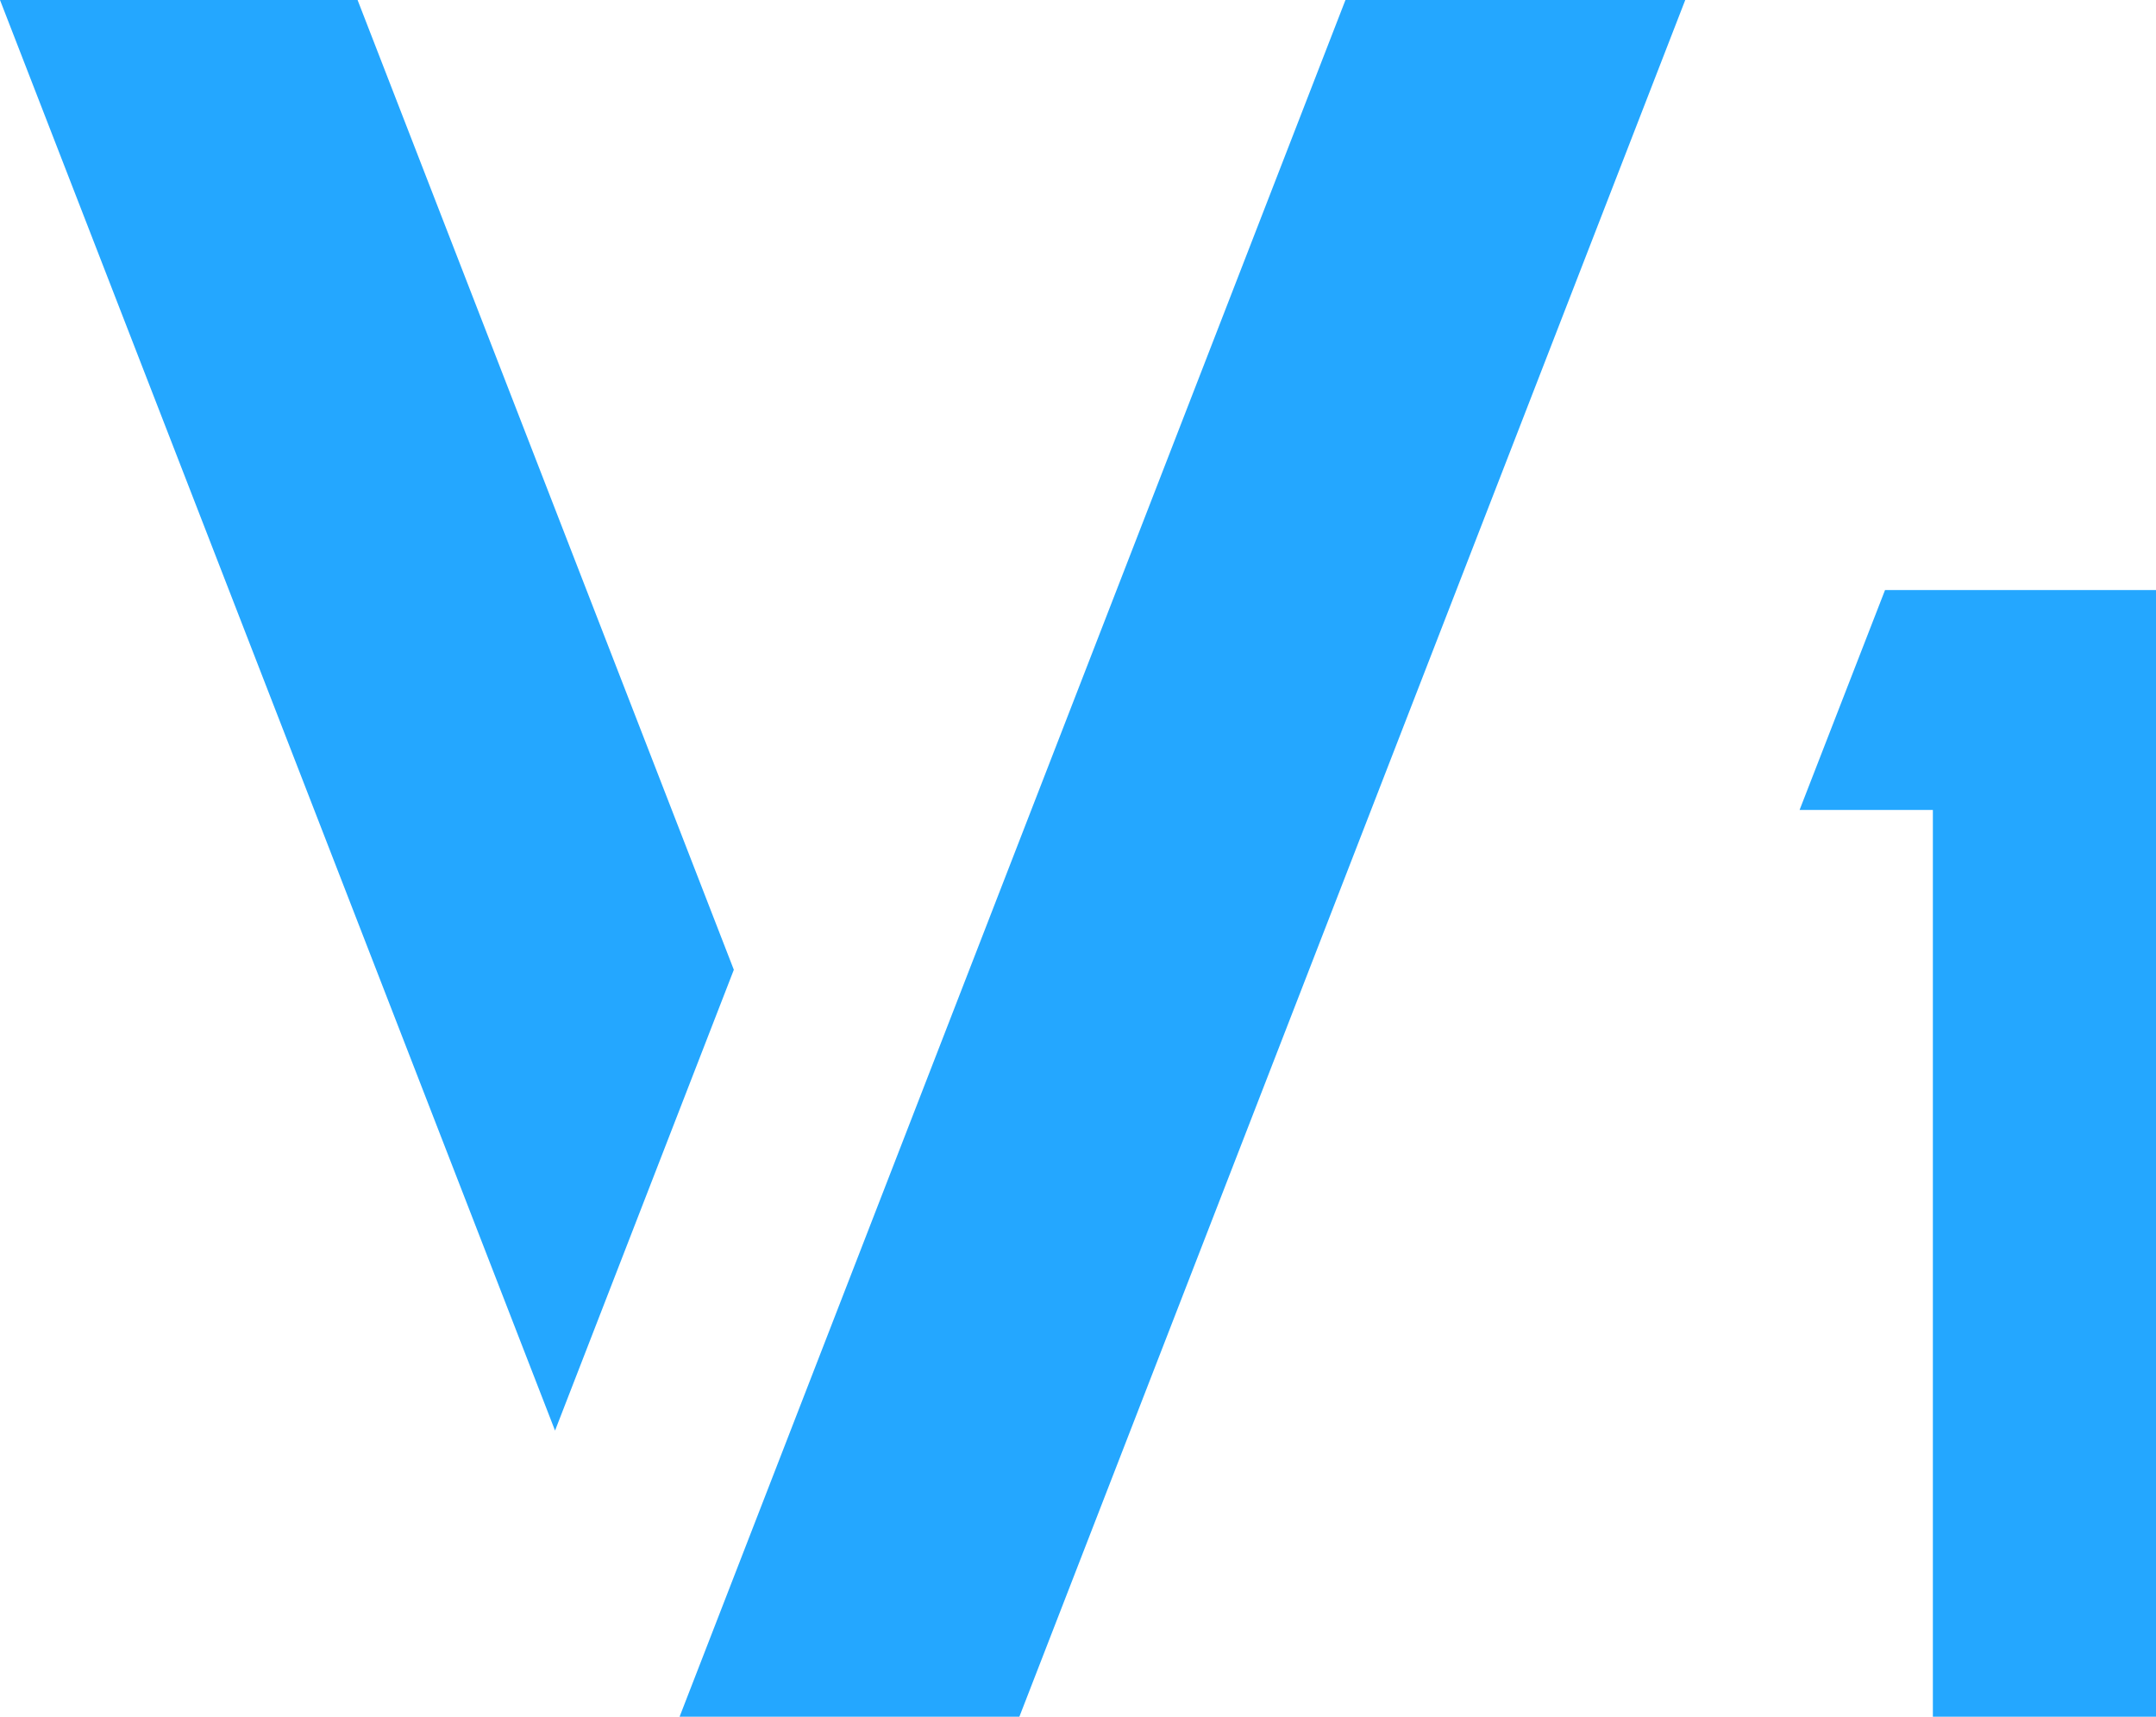
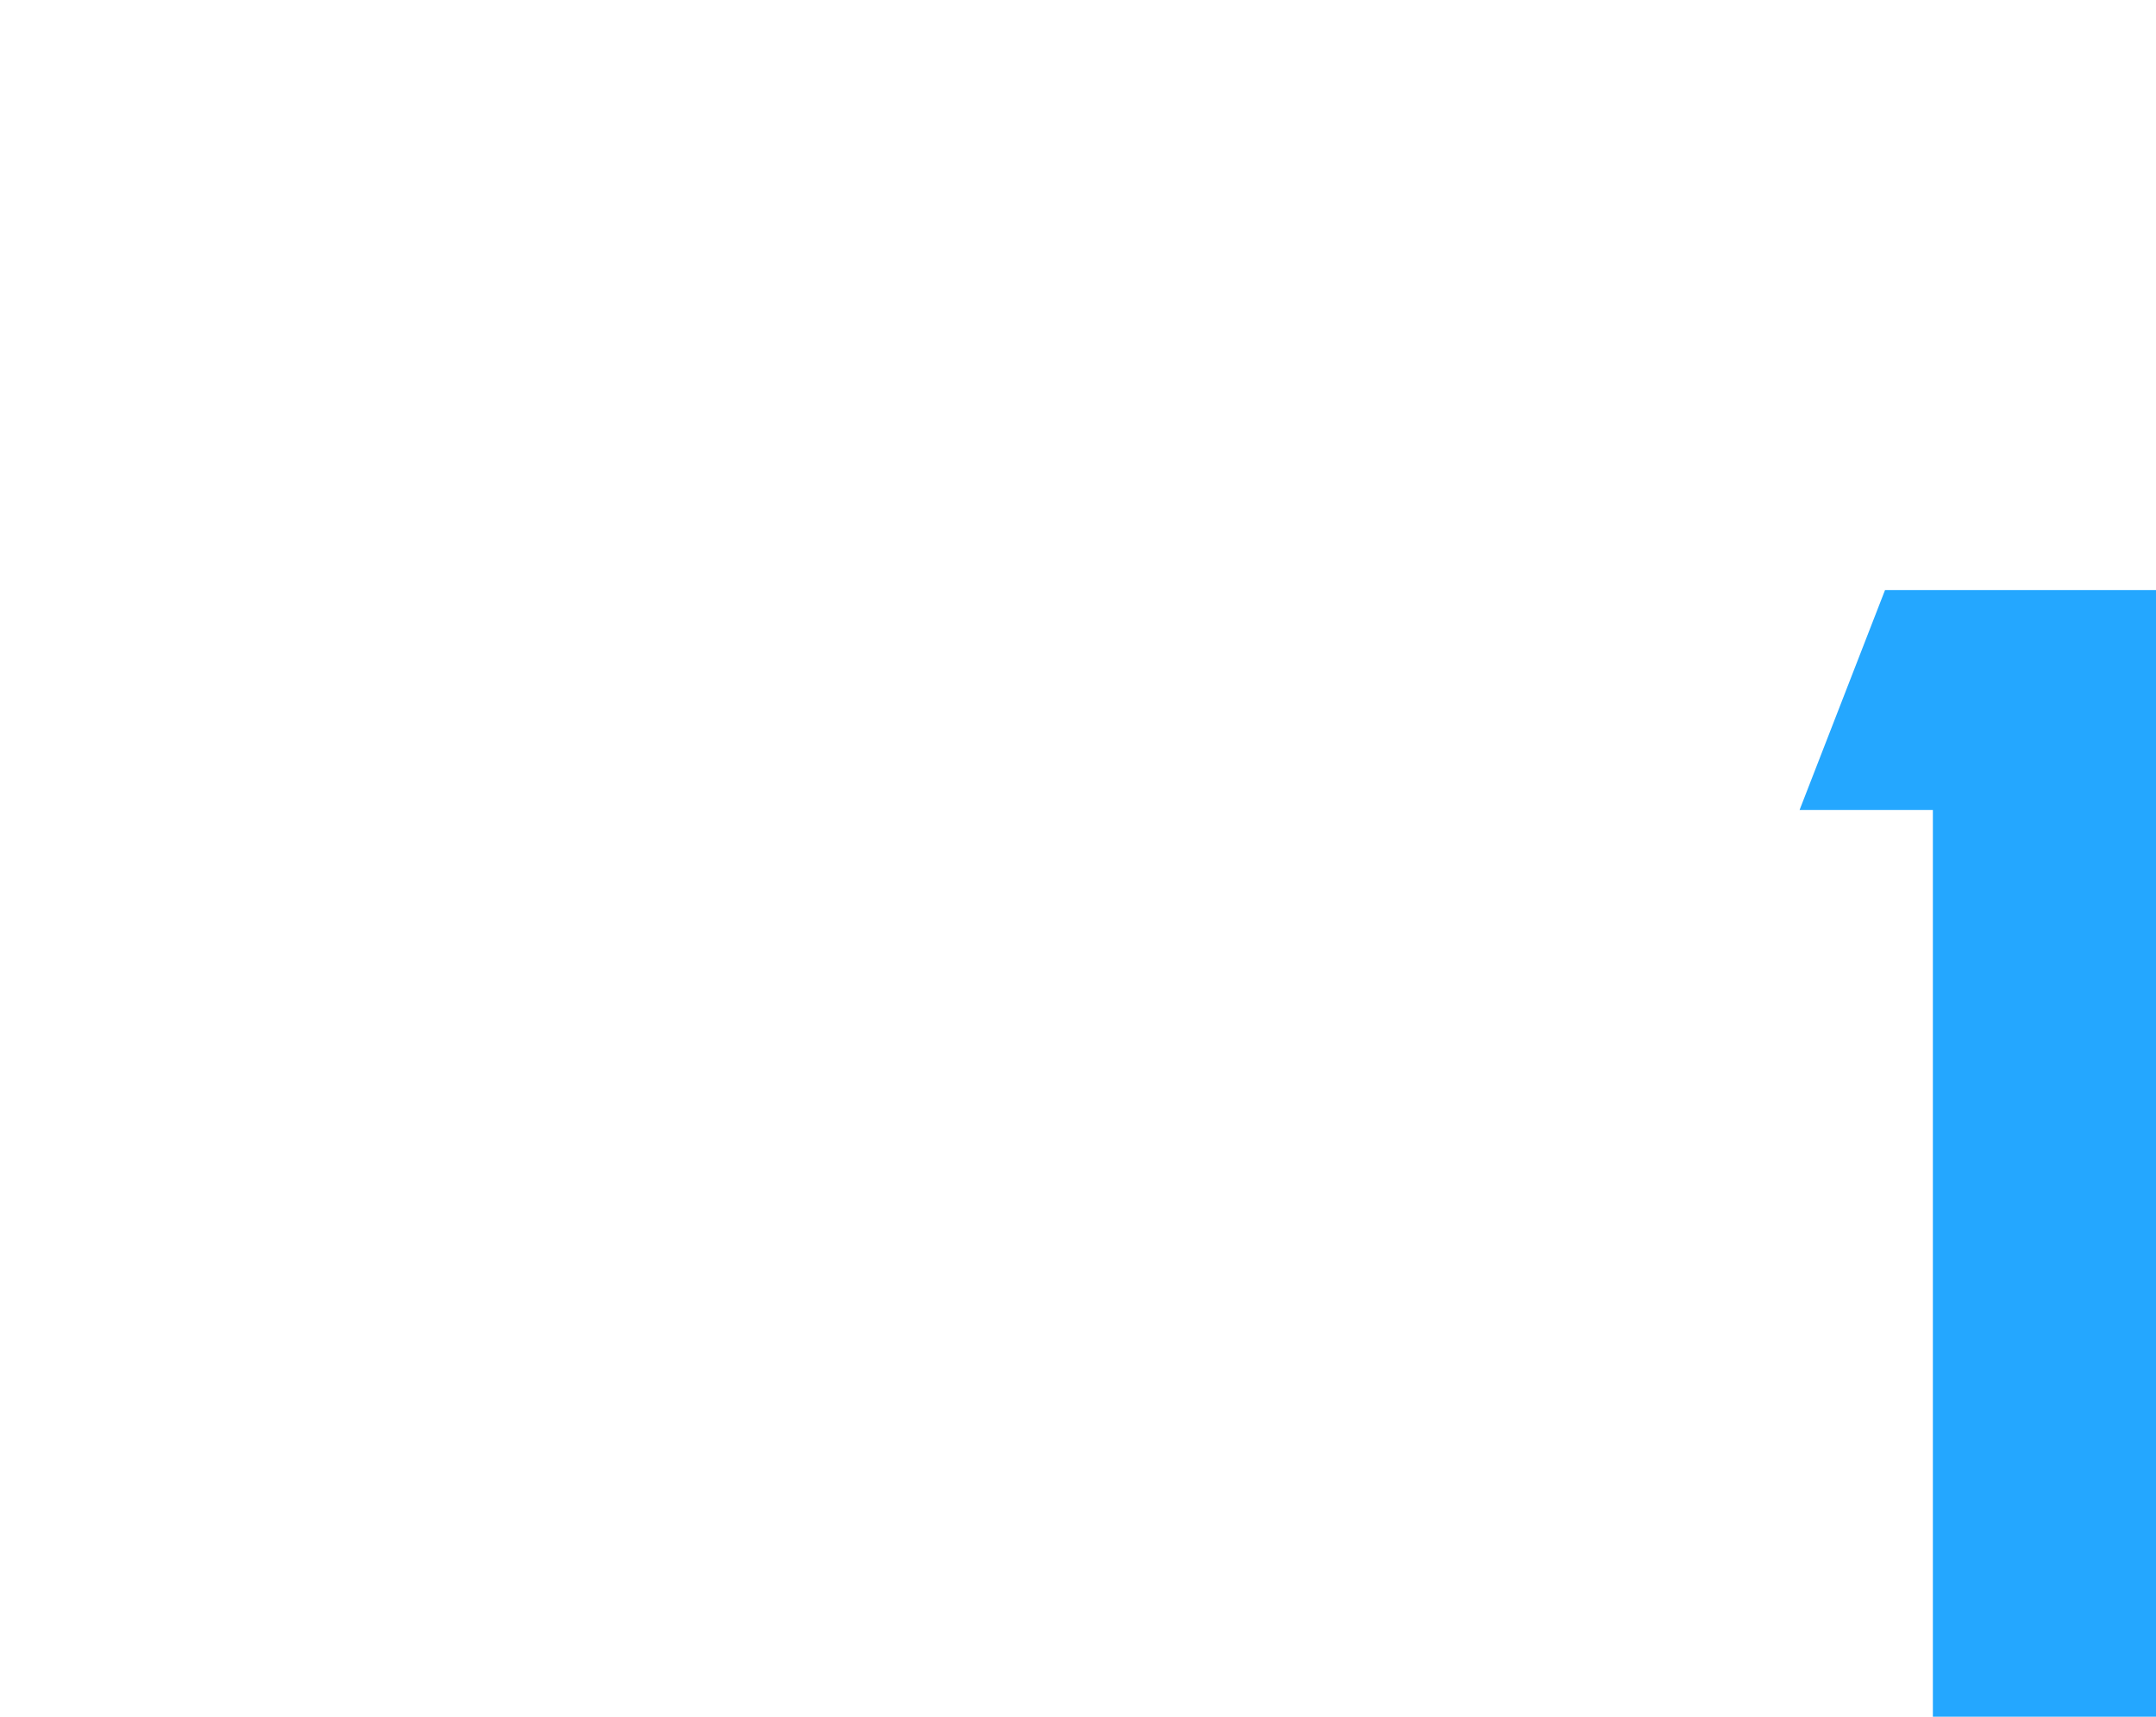
<svg xmlns="http://www.w3.org/2000/svg" version="1.1" id="_레이어_1" x="0px" y="0px" viewBox="0 0 739.2 588.6" style="enable-background:new 0 0 739.2 588.6;" xml:space="preserve">
  <style type="text/css">
	.st0{fill:#24A7FF;}
</style>
-   <polygon class="st0" points="233,588.6 349.5,588.6 577.8,0 461.3,0 " />
-   <polygon class="st0" points="122.6,0 0,0 190.3,490.5 251.6,332.5 " />
  <polygon class="st0" points="662.7,202.3 646.3,202.3 617,277.7 662.7,277.7 662.7,588.6 739.2,588.6 739.2,202.3 " />
</svg>